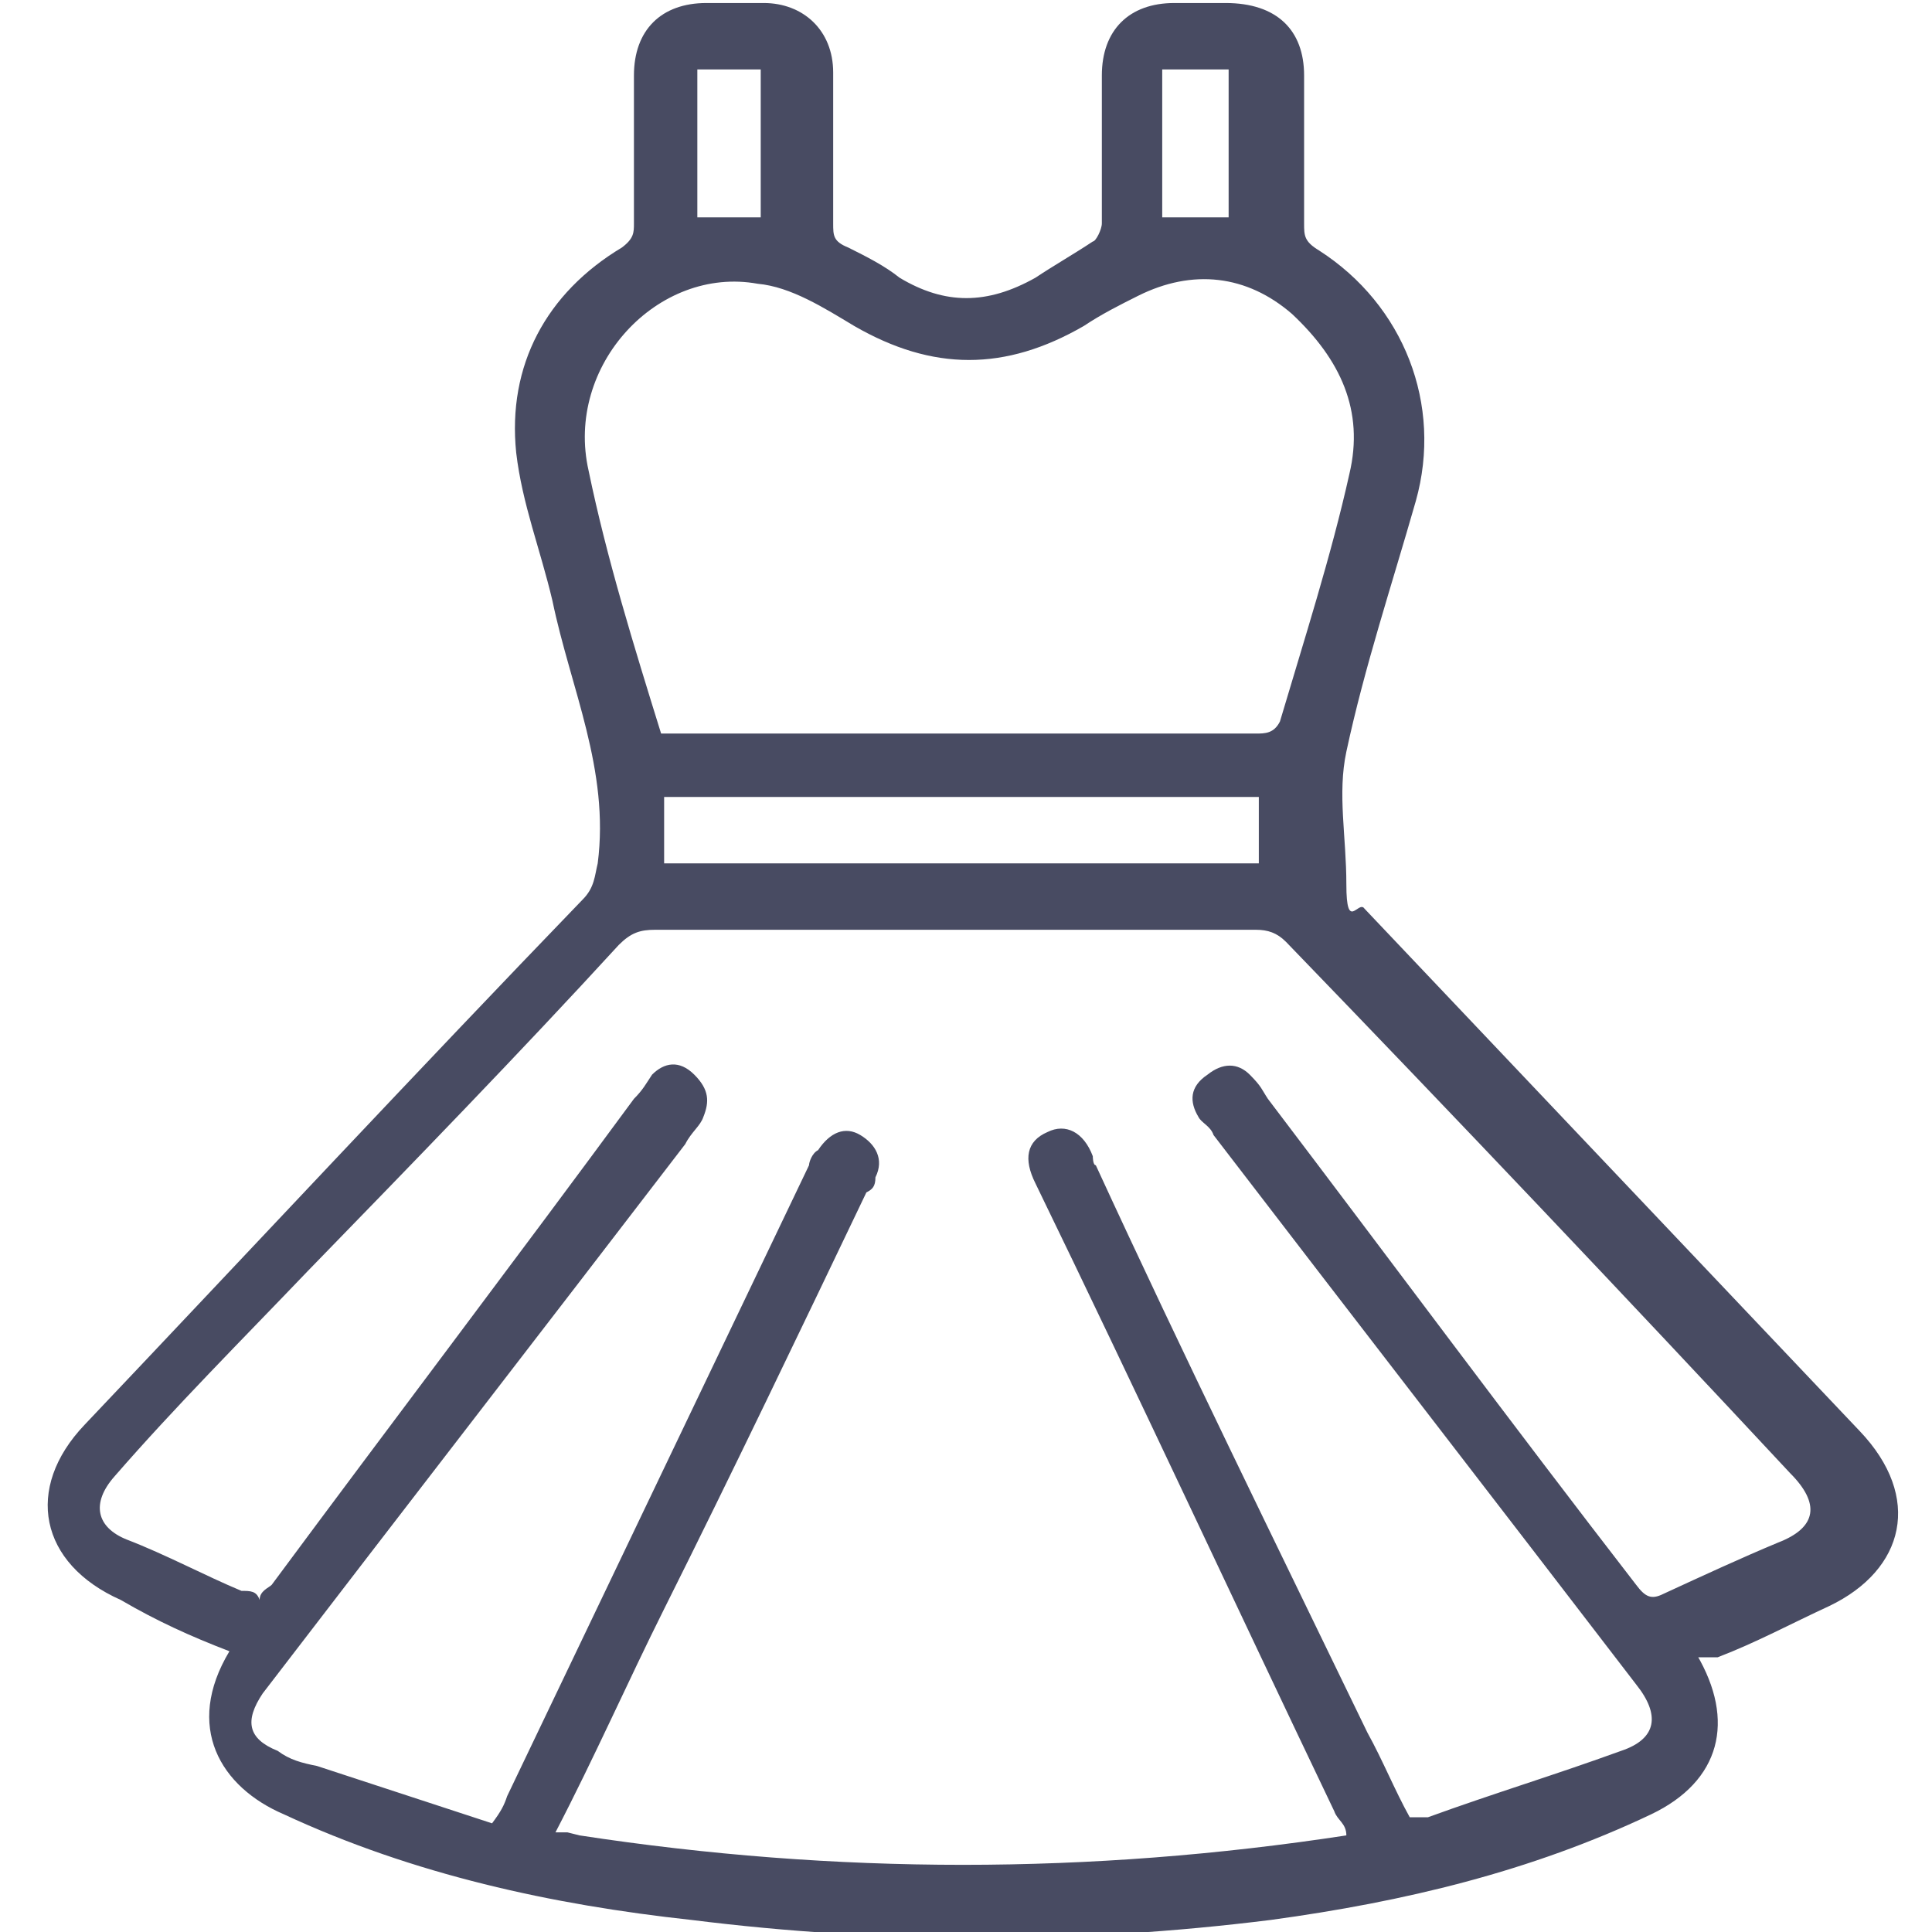
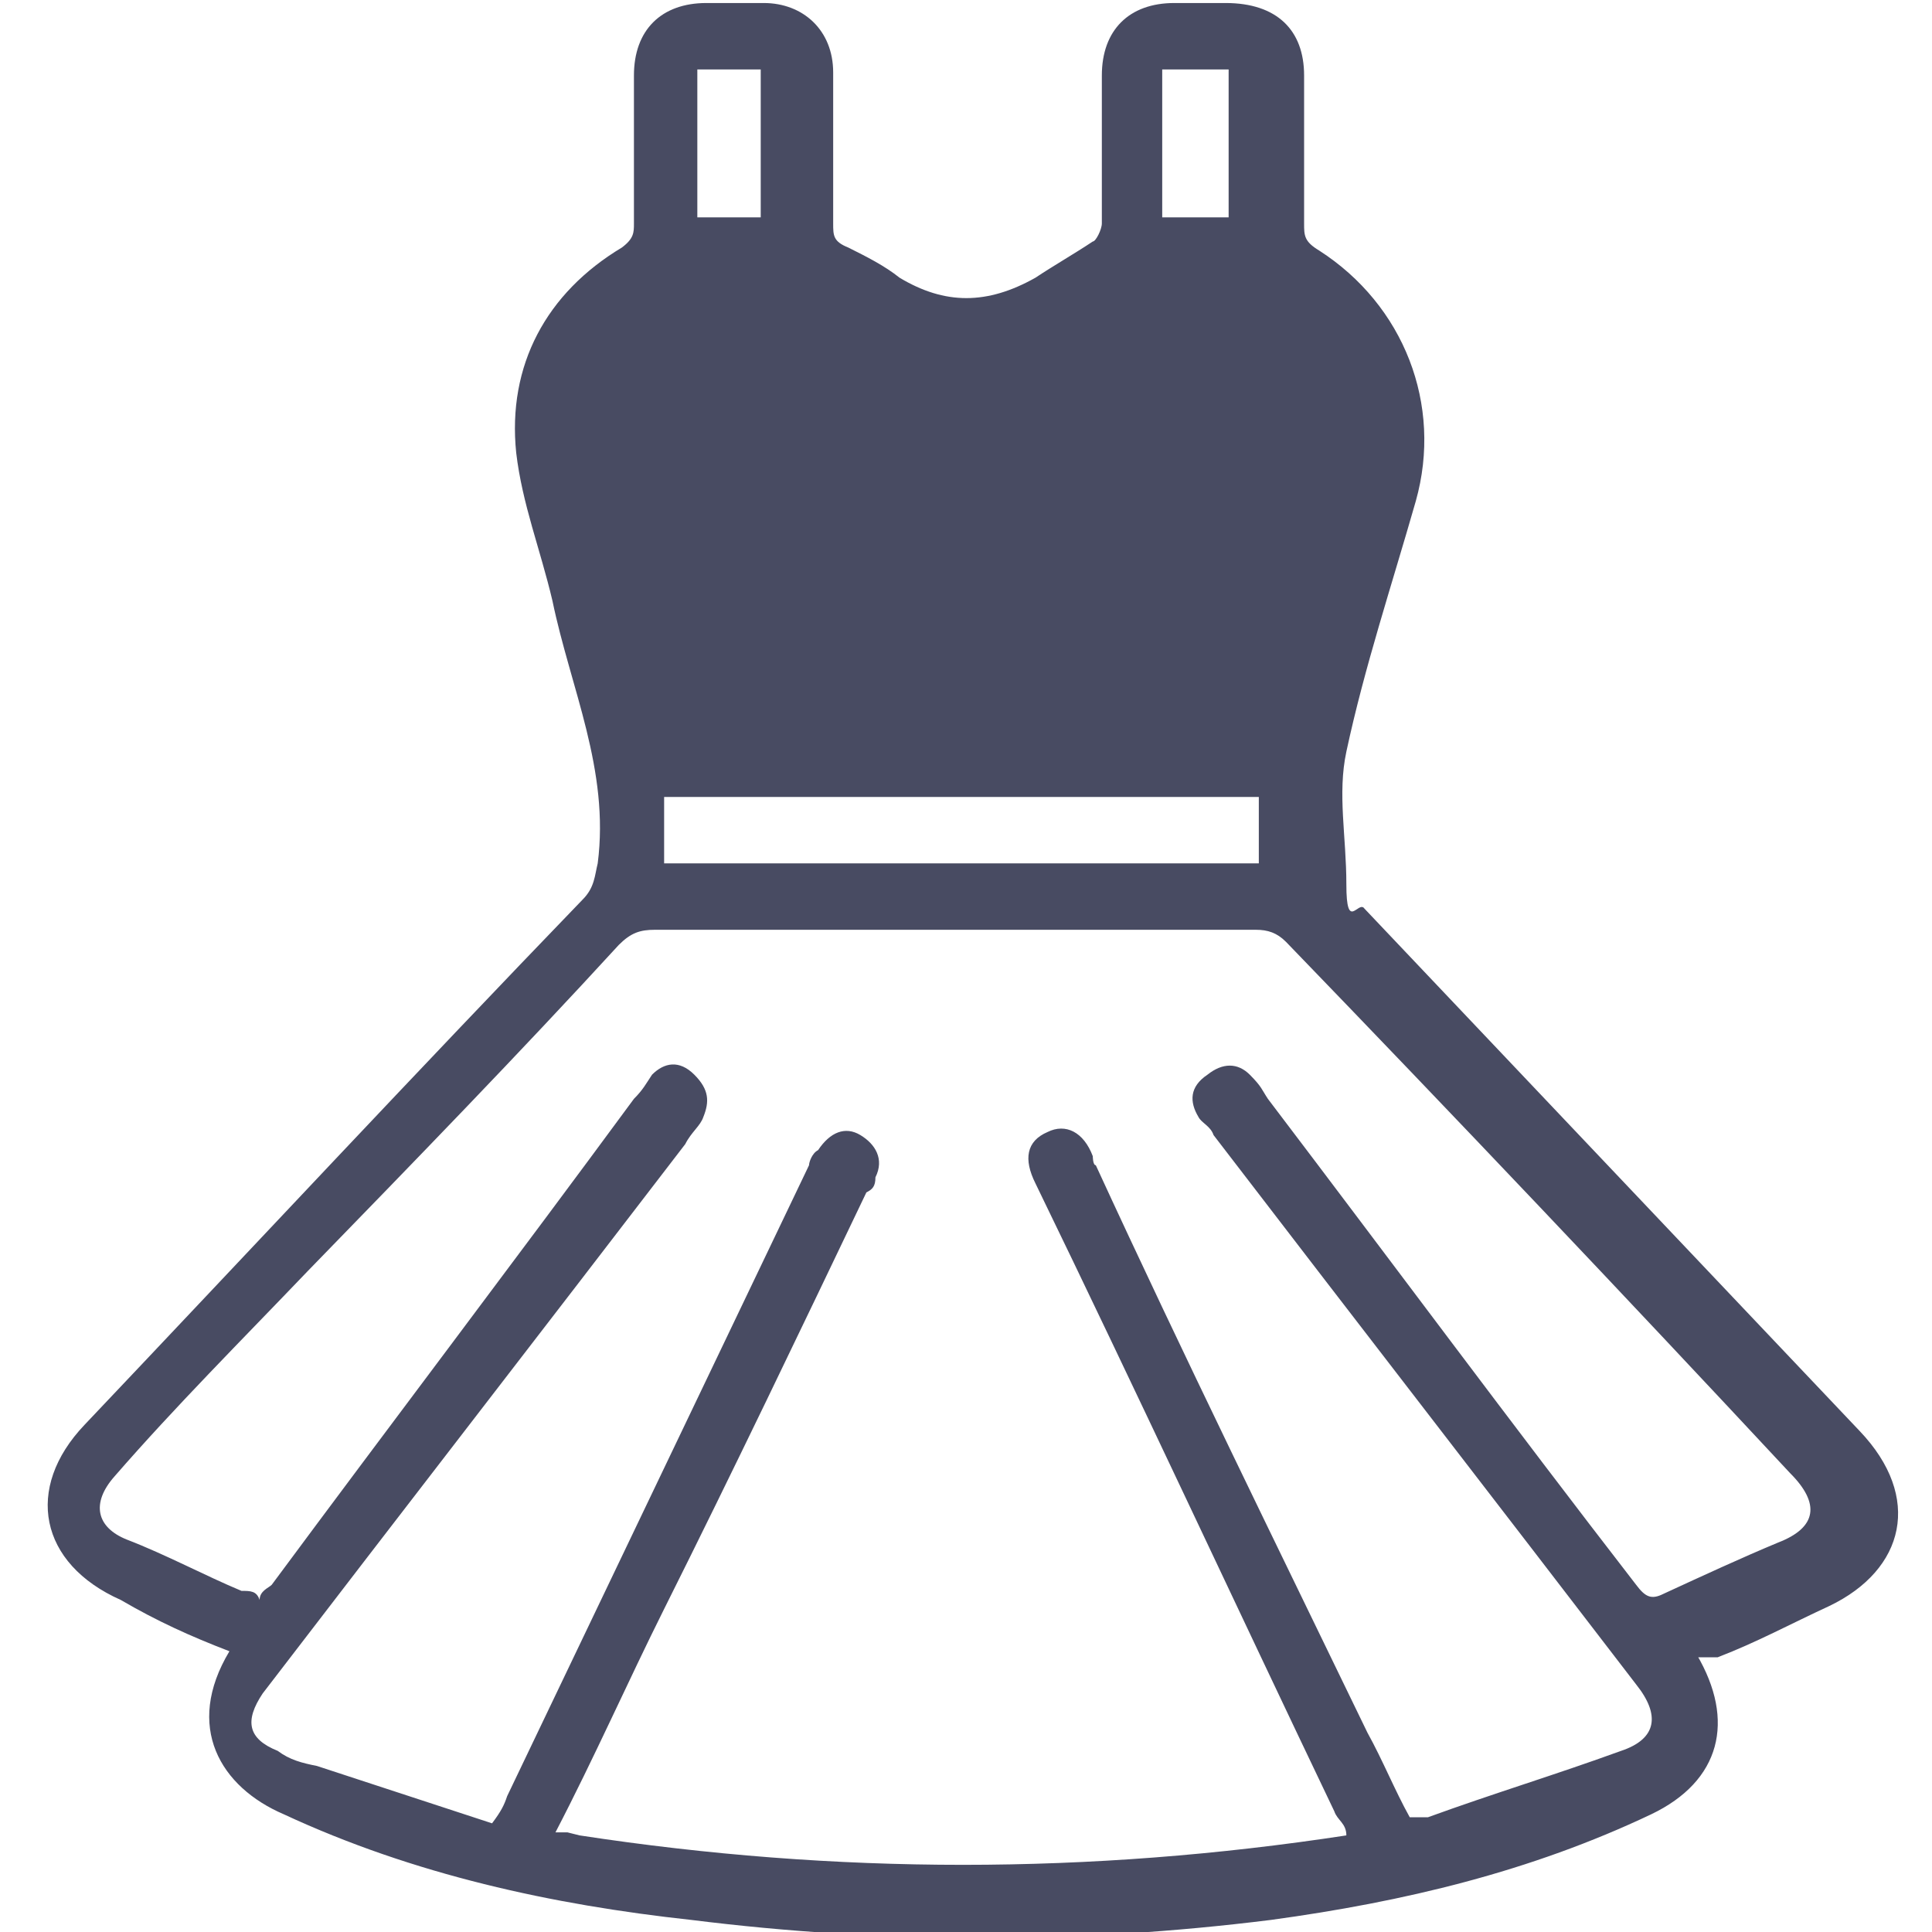
<svg xmlns="http://www.w3.org/2000/svg" id="Layer_1" data-name="Layer 1" version="1.1" viewBox="0 0 64 64">
  <defs>
    <style>
      .cls-1 {
        fill: #484b62;
        stroke-width: 0px;
      }
    </style>
  </defs>
-   <path class="cls-1" d="M56.2,54.8c1.3,2.2.8,4.2-1.5,5.3-4,1.9-8.2,2.9-12.6,3.5-6.4.8-12.8.8-19.2,0-4.6-.5-9.2-1.5-13.5-3.5-2.1-.9-3.3-2.9-1.8-5.4-1.3-.5-2.4-1-3.6-1.7-2.7-1.2-3.2-3.7-1.2-5.8,5.5-5.8,11-11.7,16.5-17.4.4-.4.4-.8.5-1.2.4-3.1-.9-5.8-1.5-8.7-.4-1.7-1-3.2-1.2-4.9-.3-2.9,1-5.3,3.5-6.8.4-.3.4-.5.4-.8V2.5c0-1.5.9-2.4,2.4-2.4h1.9c1.3,0,2.3.9,2.3,2.3v5c0,.4,0,.6.5.8.6.3,1.2.6,1.7,1,1.5.9,2.9.9,4.5,0,.6-.4,1.3-.8,1.9-1.2.1,0,.3-.4.3-.6V2.5c0-1.5.9-2.4,2.4-2.4h1.7c1.7,0,2.6.9,2.6,2.4v4.9c0,.4,0,.6.5.9,2.8,1.8,4.1,5.1,3.2,8.3-.8,2.8-1.7,5.5-2.3,8.3-.3,1.4,0,2.8,0,4.4s.4.5.6.8c5.5,5.8,10.9,11.5,16.4,17.3,2.1,2.2,1.5,4.6-1,5.8-1.3.6-2.4,1.2-3.7,1.7h-.8ZM19.2,60.8c8.5,1.3,16.9,1.3,25.4,0,0-.4-.3-.5-.4-.8-3.3-6.9-6.5-13.8-9.9-20.8-.4-.8-.3-1.4.4-1.7.6-.3,1.2,0,1.5.8,0,0,0,.3.1.3,2.9,6.3,6,12.6,9,18.8.5.9.9,1.9,1.4,2.8h.6c2.2-.8,4.2-1.4,6.4-2.2,1.2-.4,1.3-1.2.5-2.2-4.6-6-9.4-12.2-14-18.2-.1-.3-.4-.4-.5-.6-.3-.5-.3-1,.3-1.4.5-.4,1-.4,1.4,0s.4.5.6.8c4.1,5.4,8.1,10.8,12.2,16.1.3.4.5.5.9.3,1.3-.6,2.6-1.2,3.8-1.7,1.3-.5,1.4-1.3.4-2.3-5.5-5.9-11-11.7-16.7-17.6-.3-.3-.6-.4-1-.4h-19.9c-.5,0-.8.1-1.2.5-3.3,3.6-6.8,7.2-10.3,10.8-2.2,2.3-4.4,4.5-6.4,6.8-.8.9-.6,1.7.4,2.1,1.3.5,2.6,1.2,3.8,1.7.3,0,.5,0,.6.3,0-.3.3-.4.4-.5,4-5.4,8.1-10.8,12-16.1.3-.3.4-.5.6-.8.4-.4.9-.5,1.4,0s.5.9.3,1.4c-.1.3-.4.5-.6.9-4.6,6-9.4,12.2-14,18.2-.6.9-.5,1.5.5,1.9.4.3.8.4,1.3.5l5.8,1.9c.3-.4.4-.6.5-.9,3.3-6.9,6.7-14,10-20.9,0-.1.1-.4.3-.5.4-.6.9-.8,1.4-.5s.8.8.5,1.4c0,.3-.1.4-.3.5-2.2,4.6-4.4,9.2-6.7,13.8-1.2,2.4-2.3,4.9-3.6,7.4,0,0,.4,0,.4,0ZM21.7,24.3h19.9c.3,0,.6,0,.8-.4.8-2.7,1.7-5.5,2.3-8.2.5-2.1-.3-3.8-1.9-5.3-1.5-1.3-3.3-1.5-5.1-.6-.6.3-1.2.6-1.8,1-2.6,1.5-5,1.5-7.6,0-1-.6-2.1-1.3-3.2-1.4-3.3-.6-6.4,2.7-5.6,6.2.6,2.9,1.5,5.8,2.4,8.7h-.1ZM22,28.6h19.7v-2.2h-19.7s0,2.2,0,2.2ZM25.2,7.1V2.3h-2.1v4.9h2.1ZM40.7,7.1V2.3h-2.2v4.9h2.2Z" />
+   <path class="cls-1" d="M56.2,54.8c1.3,2.2.8,4.2-1.5,5.3-4,1.9-8.2,2.9-12.6,3.5-6.4.8-12.8.8-19.2,0-4.6-.5-9.2-1.5-13.5-3.5-2.1-.9-3.3-2.9-1.8-5.4-1.3-.5-2.4-1-3.6-1.7-2.7-1.2-3.2-3.7-1.2-5.8,5.5-5.8,11-11.7,16.5-17.4.4-.4.4-.8.5-1.2.4-3.1-.9-5.8-1.5-8.7-.4-1.7-1-3.2-1.2-4.9-.3-2.9,1-5.3,3.5-6.8.4-.3.4-.5.4-.8V2.5c0-1.5.9-2.4,2.4-2.4h1.9c1.3,0,2.3.9,2.3,2.3v5c0,.4,0,.6.5.8.6.3,1.2.6,1.7,1,1.5.9,2.9.9,4.5,0,.6-.4,1.3-.8,1.9-1.2.1,0,.3-.4.3-.6V2.5c0-1.5.9-2.4,2.4-2.4h1.7c1.7,0,2.6.9,2.6,2.4v4.9c0,.4,0,.6.5.9,2.8,1.8,4.1,5.1,3.2,8.3-.8,2.8-1.7,5.5-2.3,8.3-.3,1.4,0,2.8,0,4.4s.4.5.6.8c5.5,5.8,10.9,11.5,16.4,17.3,2.1,2.2,1.5,4.6-1,5.8-1.3.6-2.4,1.2-3.7,1.7h-.8ZM19.2,60.8c8.5,1.3,16.9,1.3,25.4,0,0-.4-.3-.5-.4-.8-3.3-6.9-6.5-13.8-9.9-20.8-.4-.8-.3-1.4.4-1.7.6-.3,1.2,0,1.5.8,0,0,0,.3.1.3,2.9,6.3,6,12.6,9,18.8.5.9.9,1.9,1.4,2.8h.6c2.2-.8,4.2-1.4,6.4-2.2,1.2-.4,1.3-1.2.5-2.2-4.6-6-9.4-12.2-14-18.2-.1-.3-.4-.4-.5-.6-.3-.5-.3-1,.3-1.4.5-.4,1-.4,1.4,0s.4.5.6.8c4.1,5.4,8.1,10.8,12.2,16.1.3.4.5.5.9.3,1.3-.6,2.6-1.2,3.8-1.7,1.3-.5,1.4-1.3.4-2.3-5.5-5.9-11-11.7-16.7-17.6-.3-.3-.6-.4-1-.4h-19.9c-.5,0-.8.1-1.2.5-3.3,3.6-6.8,7.2-10.3,10.8-2.2,2.3-4.4,4.5-6.4,6.8-.8.9-.6,1.7.4,2.1,1.3.5,2.6,1.2,3.8,1.7.3,0,.5,0,.6.3,0-.3.3-.4.4-.5,4-5.4,8.1-10.8,12-16.1.3-.3.4-.5.6-.8.4-.4.9-.5,1.4,0s.5.9.3,1.4c-.1.3-.4.5-.6.9-4.6,6-9.4,12.2-14,18.2-.6.9-.5,1.5.5,1.9.4.3.8.4,1.3.5l5.8,1.9c.3-.4.4-.6.5-.9,3.3-6.9,6.7-14,10-20.9,0-.1.1-.4.3-.5.4-.6.9-.8,1.4-.5s.8.8.5,1.4c0,.3-.1.4-.3.5-2.2,4.6-4.4,9.2-6.7,13.8-1.2,2.4-2.3,4.9-3.6,7.4,0,0,.4,0,.4,0ZM21.7,24.3h19.9h-.1ZM22,28.6h19.7v-2.2h-19.7s0,2.2,0,2.2ZM25.2,7.1V2.3h-2.1v4.9h2.1ZM40.7,7.1V2.3h-2.2v4.9h2.2Z" />
</svg>